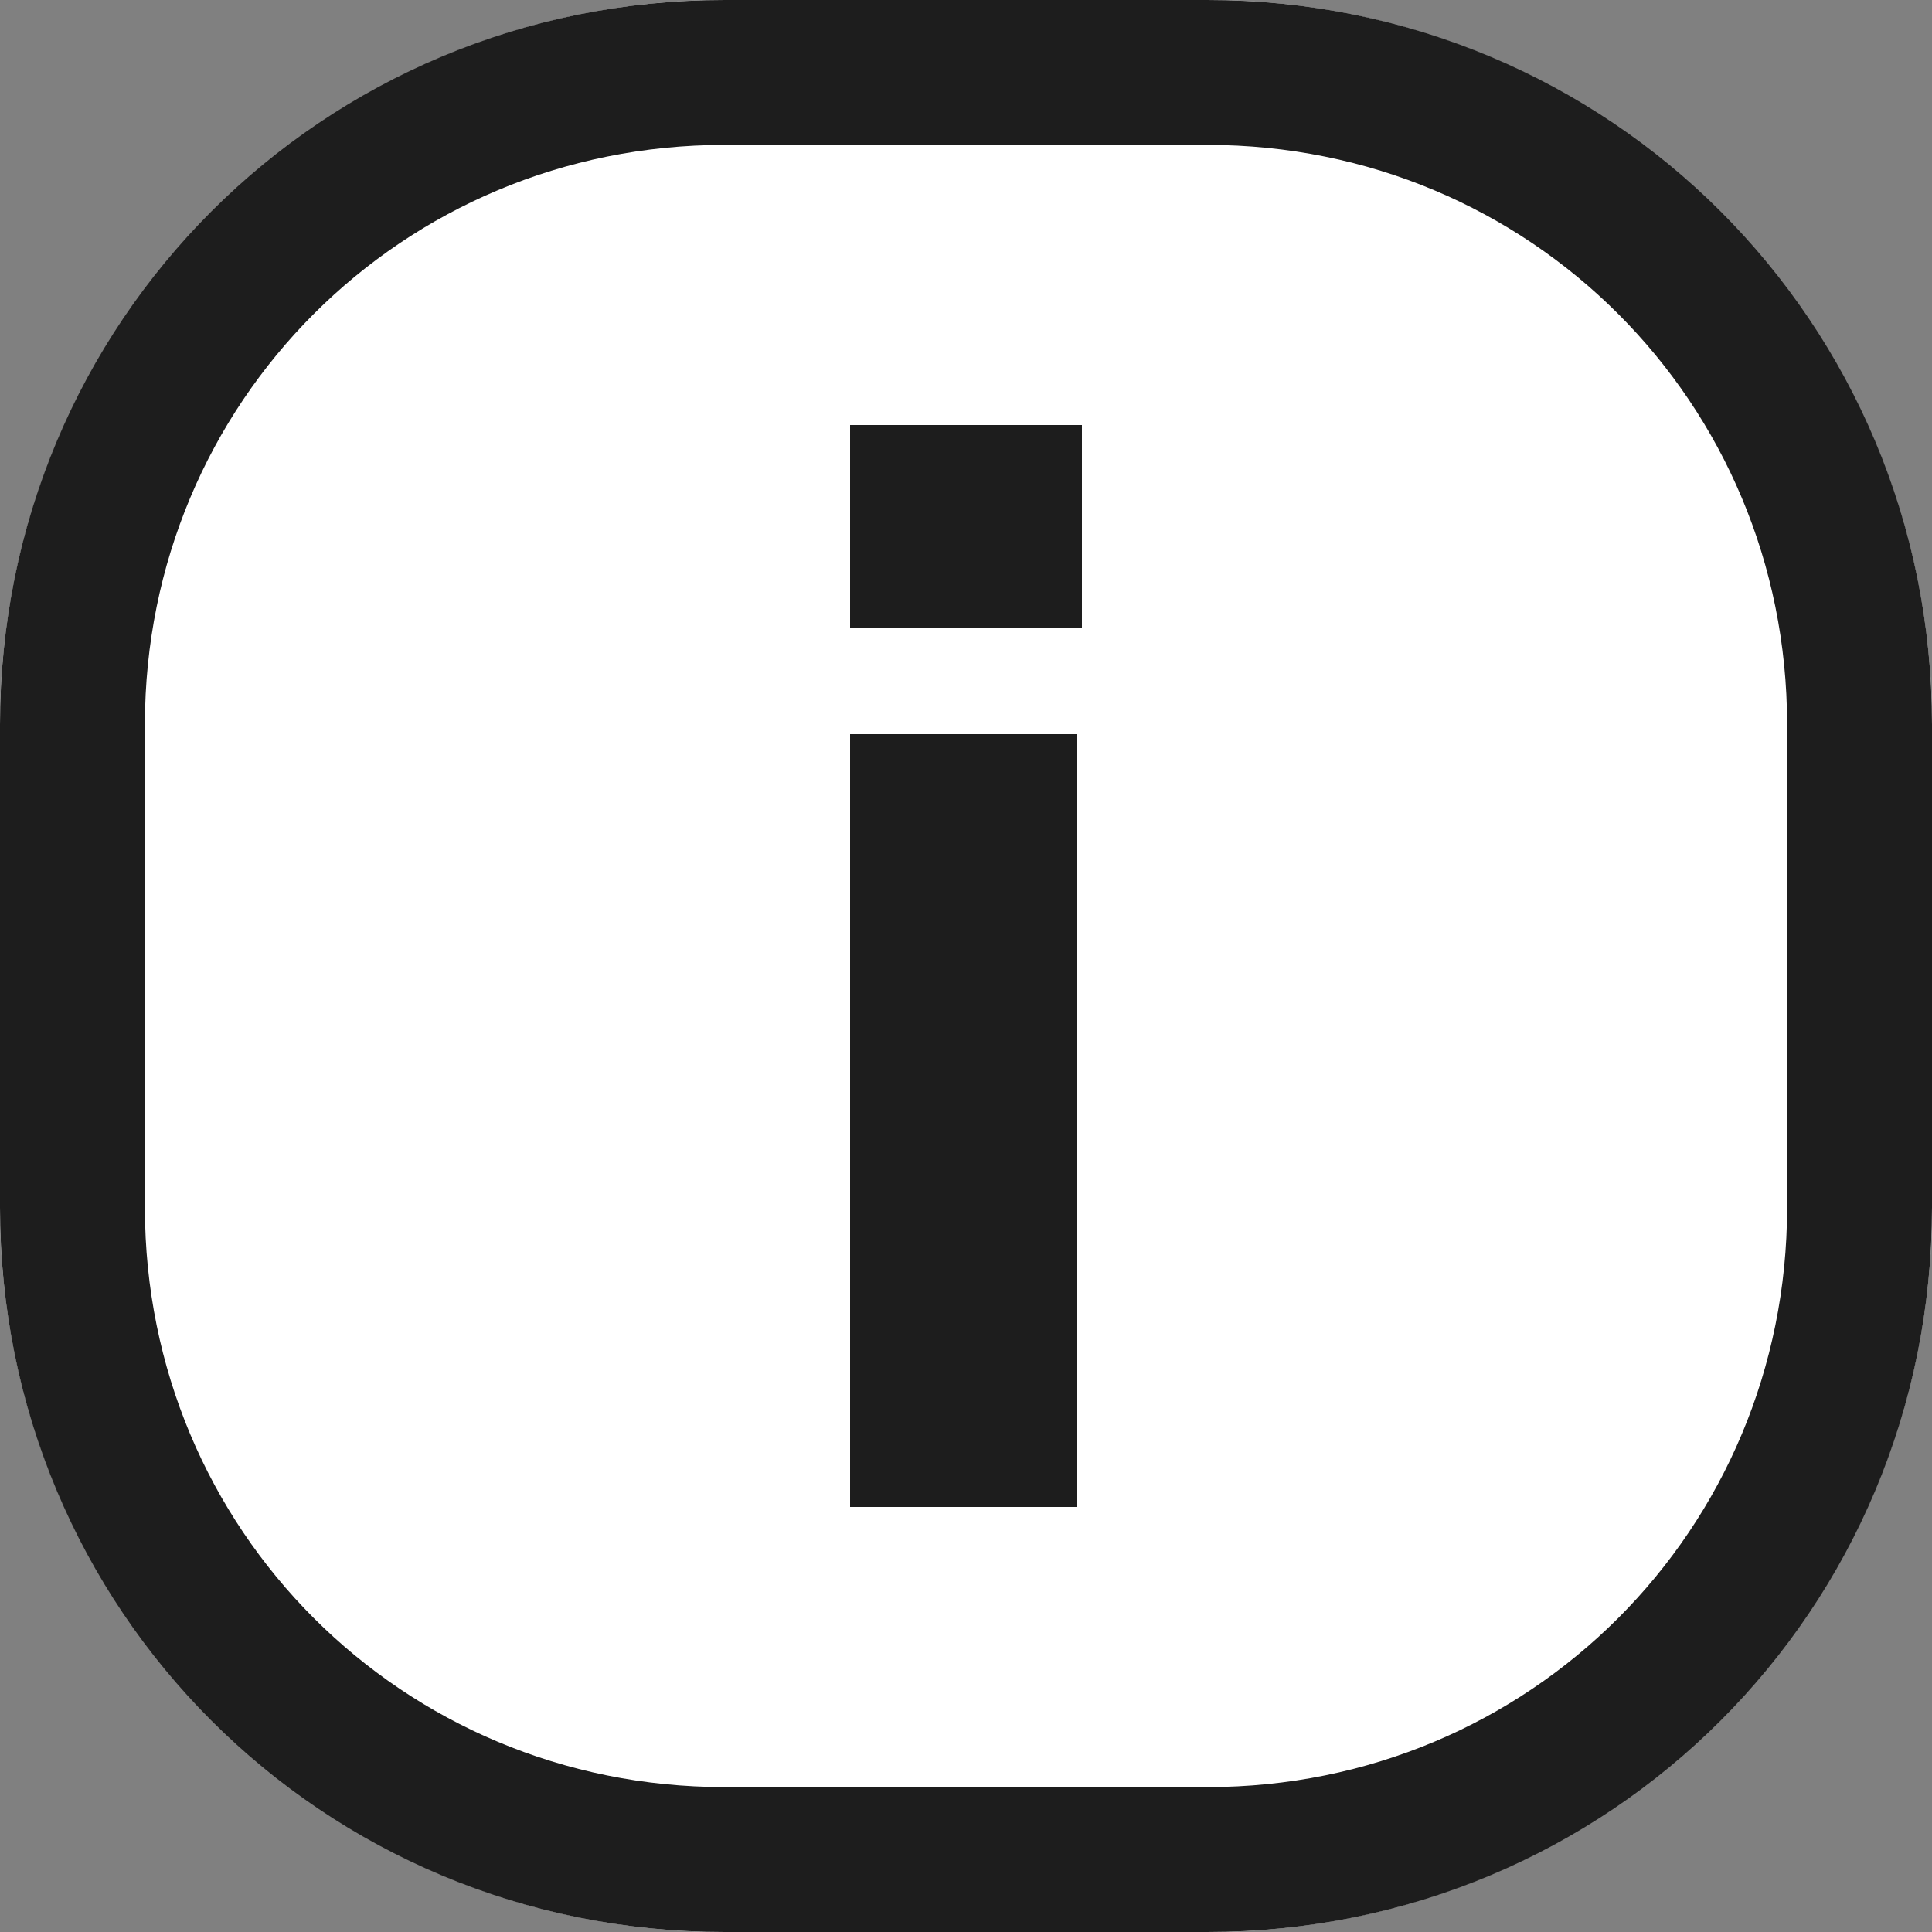
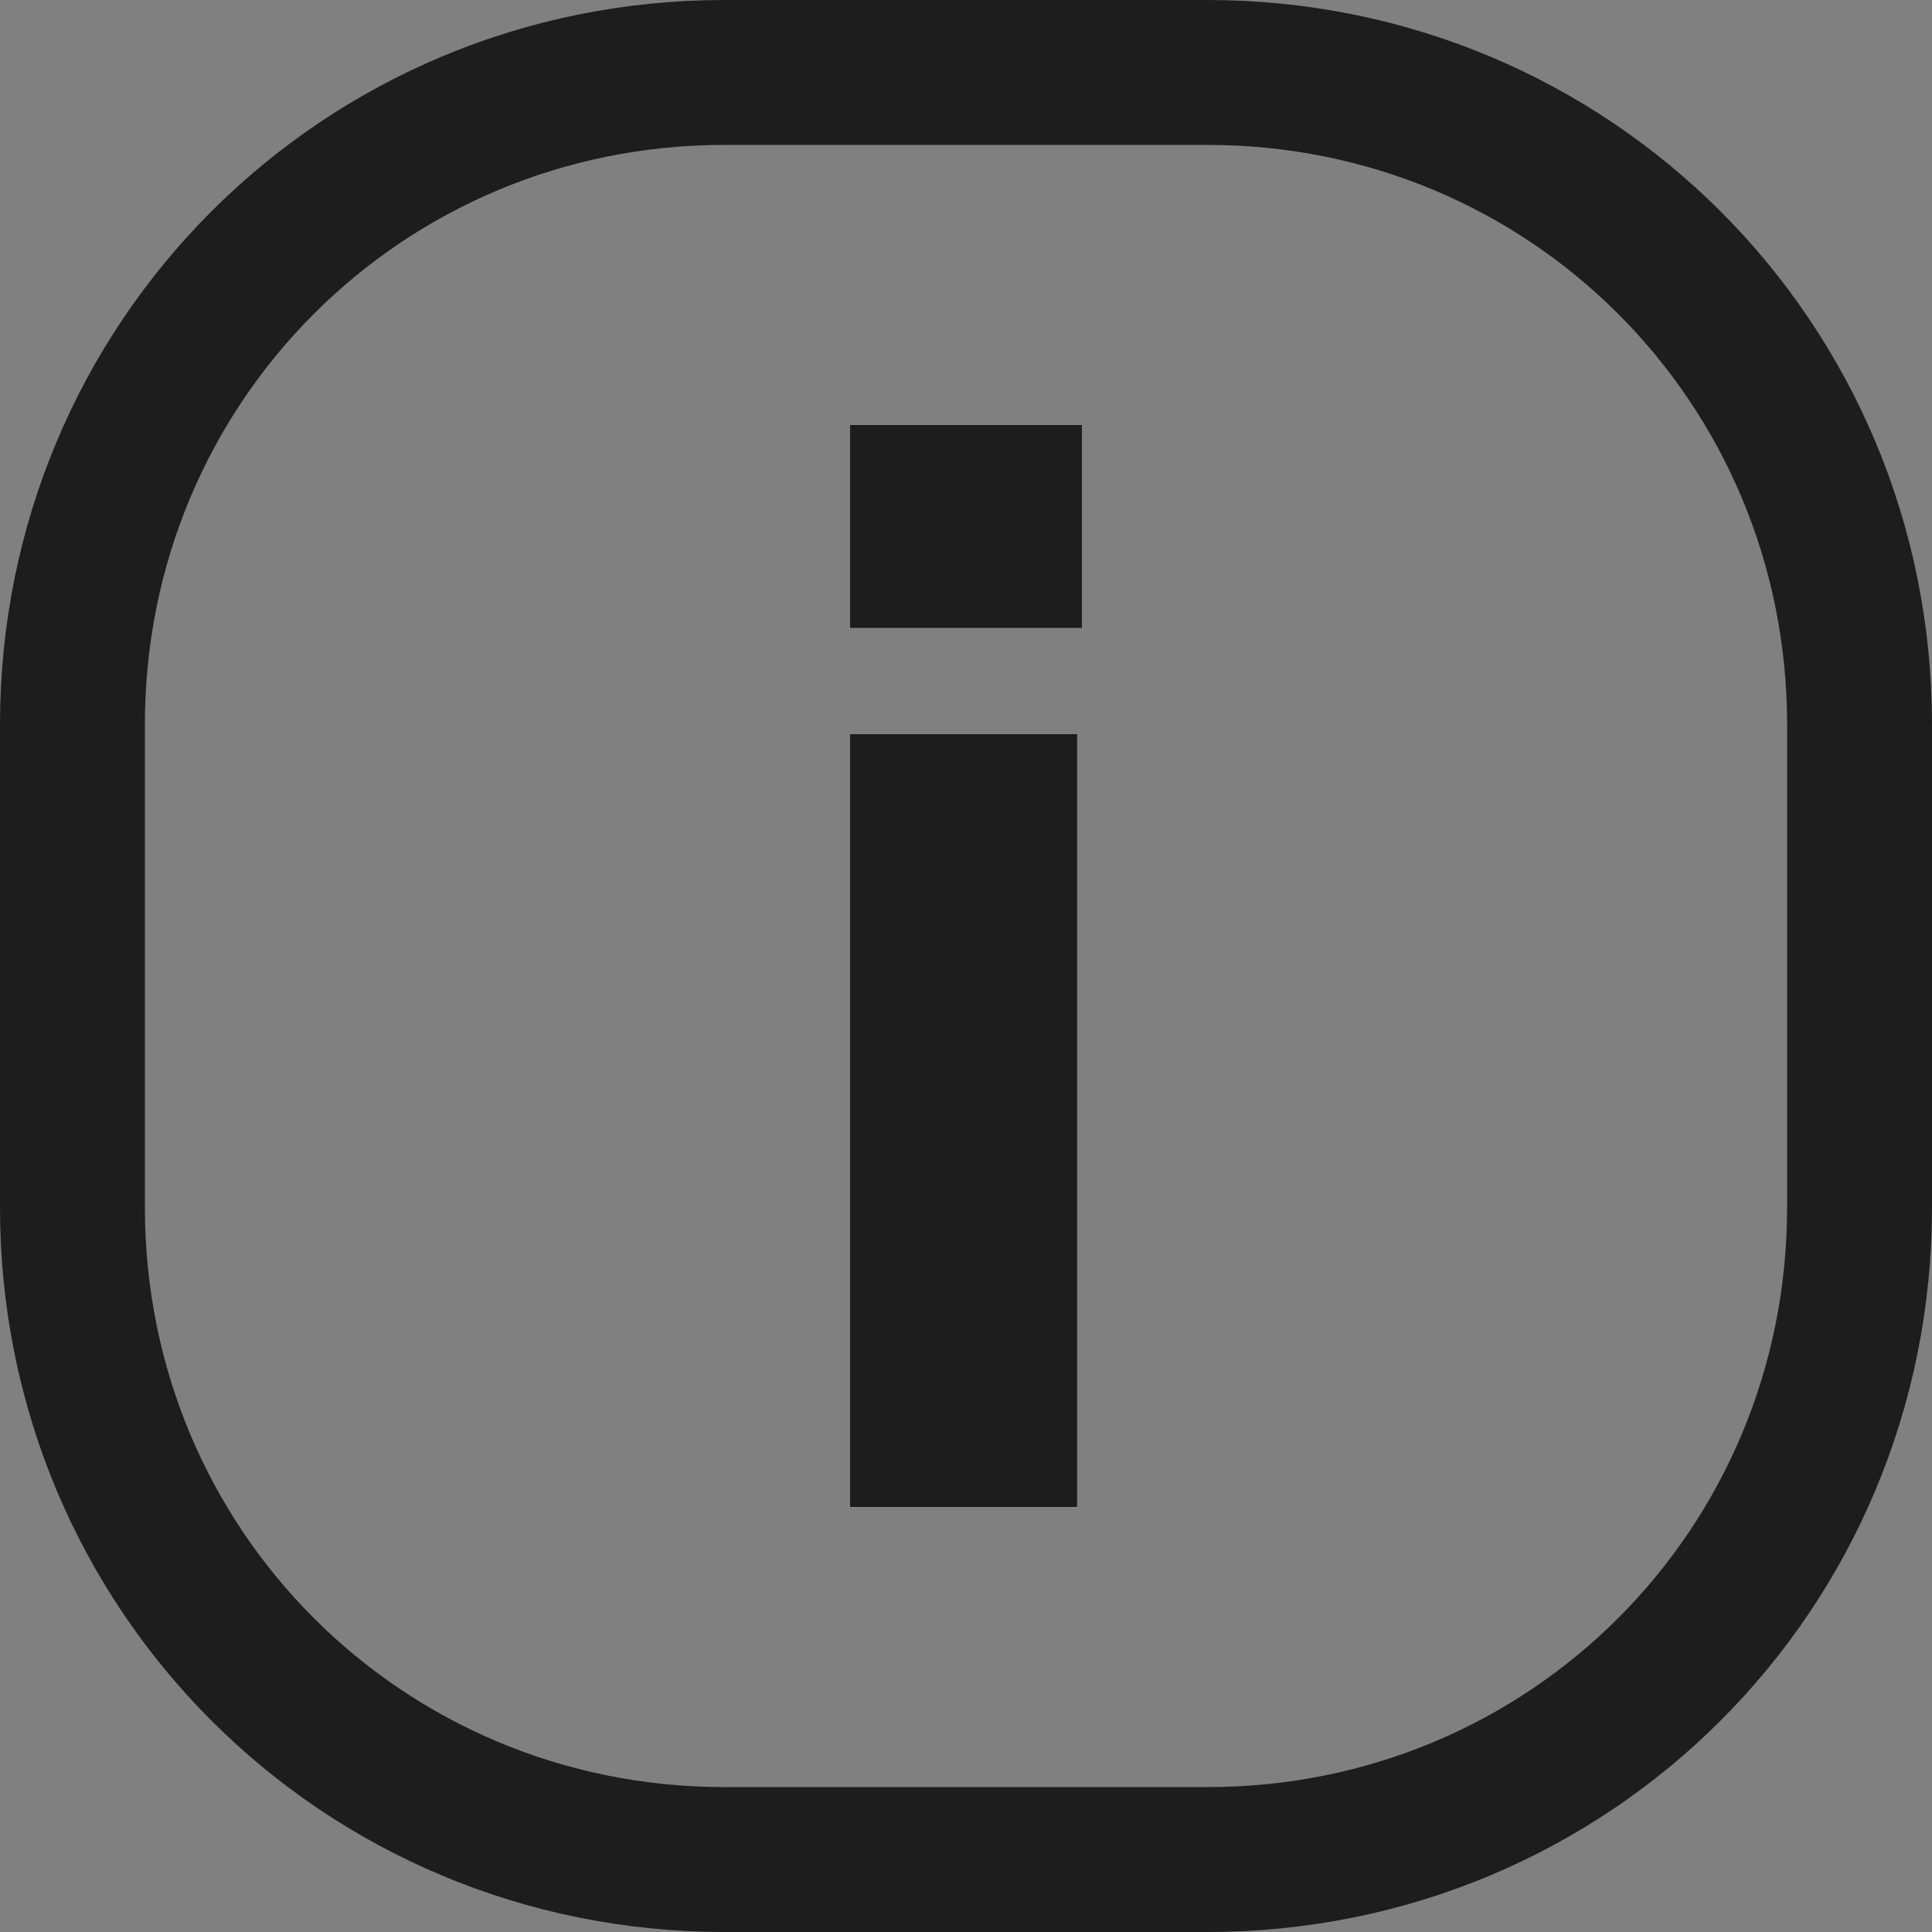
<svg xmlns="http://www.w3.org/2000/svg" version="1.1" id="Calque_1" x="0px" y="0px" viewBox="0 0 40 40" style="enable-background:new 0 0 40 40;" xml:space="preserve">
  <rect x="0" y="0" width="40" height="40" fill="#808080" stroke="none" />
  <style type="text/css">
	.st0{fill:#FFFFFF;}
	.st1{fill:none;stroke:#1D1D1D;stroke-width:3;}
	.st2{enable-background:new    ;}
	.st3{fill:#1D1D1D;}
</style>
  <g id="Groupe_238" transform="translate(-1865 -10)">
    <g id="Rectangle_836" transform="translate(1865 10)">
-       <path class="st0" d="M15,0h10c8.3,0,15,6.7,15,15v10c0,8.3-6.7,15-15,15H15C6.7,40,0,33.3,0,25V15C0,6.7,6.7,0,15,0z" />
      <path class="st1" d="M15,1.5h10c7.5,0,13.5,6,13.5,13.5v10c0,7.5-6,13.5-13.5,13.5H15c-7.5,0-13.5-6-13.5-13.5V15    C1.5,7.5,7.5,1.5,15,1.5z" />
    </g>
  </g>
  <g class="st2">
    <path class="st3" d="M17.6,8.8h4.8V13h-4.8V8.8z M17.6,15.2h4.7v16h-4.7V15.2z" />
  </g>
</svg>